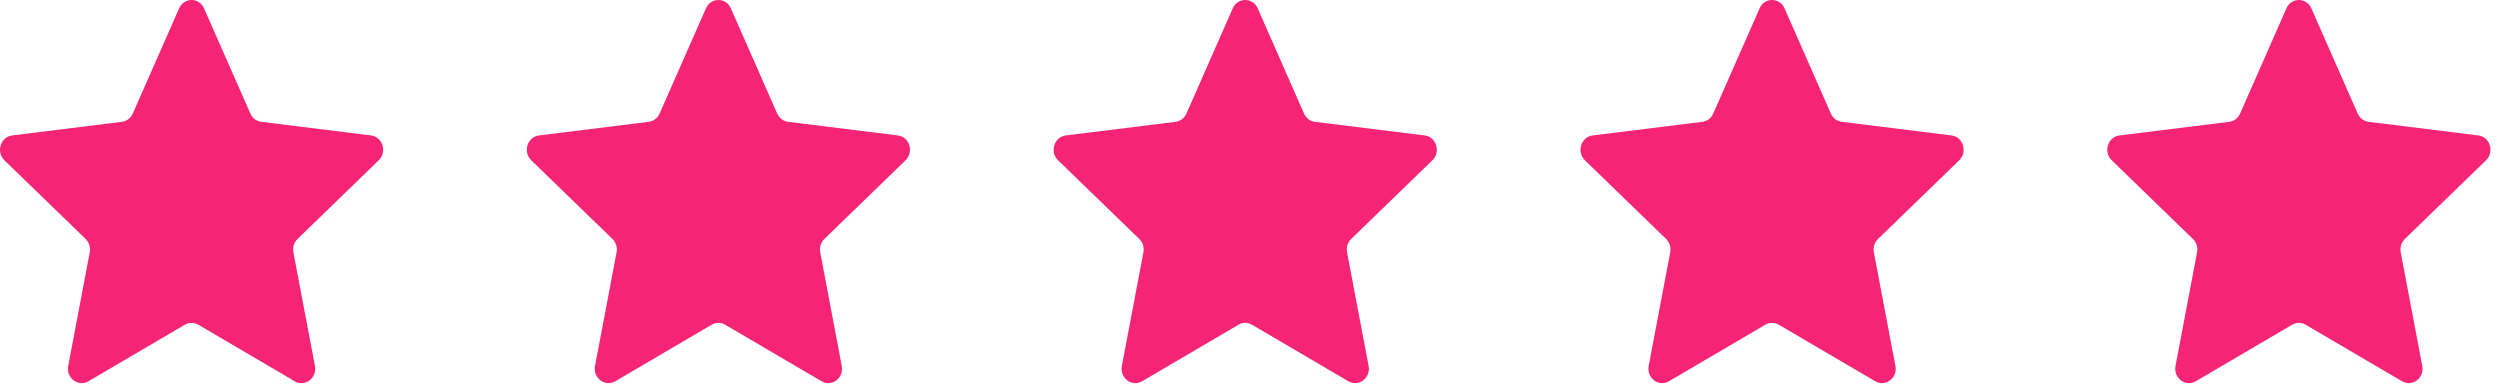
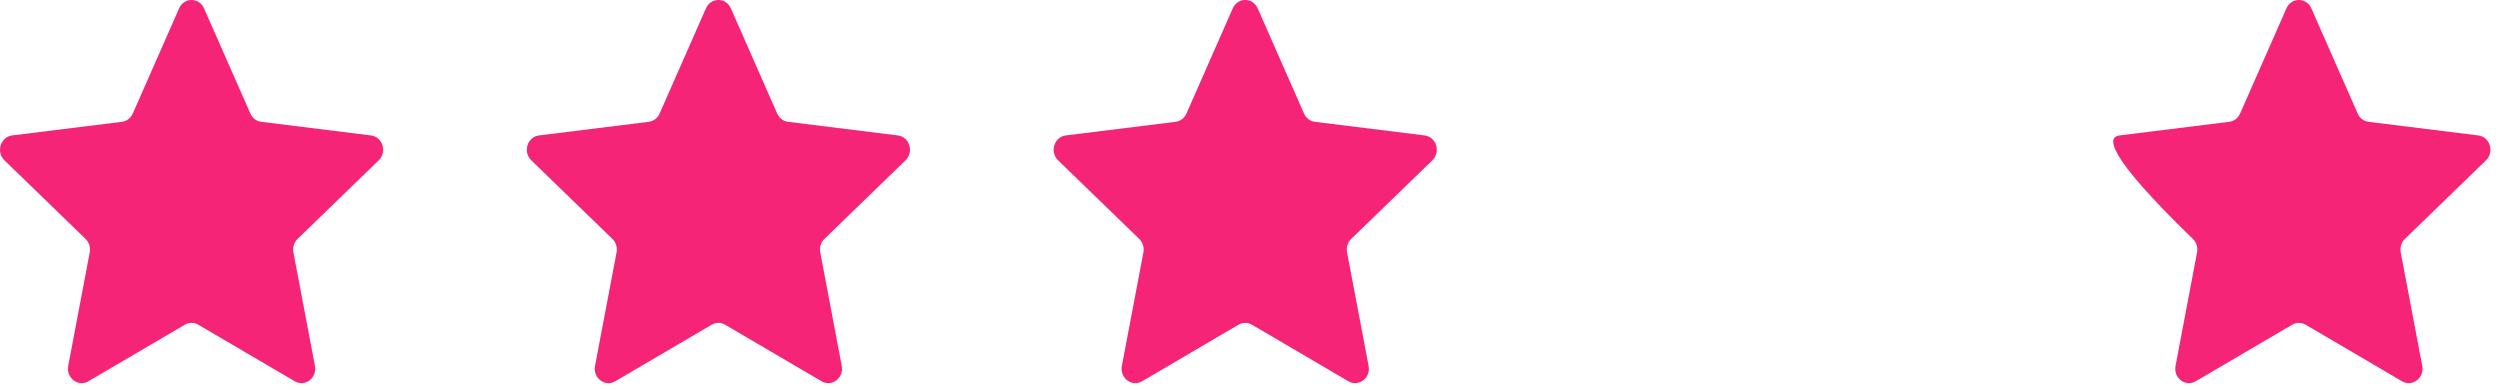
<svg xmlns="http://www.w3.org/2000/svg" fill="none" viewBox="0 0 109 17" height="17" width="109">
  <path fill="#F62476" d="M7.809 0.365C8.023 -0.122 8.682 -0.122 8.896 0.365L10.916 4.95C11.003 5.149 11.182 5.285 11.389 5.311L16.176 5.905C16.684 5.968 16.887 6.625 16.512 6.989L12.973 10.418C12.82 10.566 12.752 10.787 12.792 11.001L13.732 15.954C13.831 16.479 13.298 16.885 12.852 16.624L8.645 14.157C8.463 14.05 8.242 14.05 8.06 14.157L3.853 16.624C3.408 16.885 2.874 16.479 2.974 15.954L3.913 11.001C3.954 10.787 3.885 10.566 3.732 10.418L0.193 6.989C-0.182 6.625 0.022 5.968 0.529 5.905L5.316 5.311C5.523 5.285 5.702 5.149 5.79 4.95L7.809 0.365Z" />
  <path fill="#F62476" d="M30.779 0.365C30.993 -0.122 31.652 -0.122 31.866 0.365L33.885 4.95C33.973 5.149 34.152 5.285 34.359 5.311L39.146 5.905C39.653 5.968 39.857 6.625 39.482 6.989L35.943 10.418C35.79 10.566 35.721 10.787 35.762 11.001L36.701 15.954C36.801 16.479 36.267 16.885 35.822 16.624L31.615 14.157C31.433 14.05 31.212 14.05 31.03 14.157L26.823 16.624C26.377 16.885 25.844 16.479 25.943 15.954L26.883 11.001C26.924 10.787 26.855 10.566 26.702 10.418L23.163 6.989C22.788 6.625 22.991 5.968 23.499 5.905L28.286 5.311C28.493 5.285 28.672 5.149 28.759 4.95L30.779 0.365Z" />
  <path fill="#F62476" d="M53.748 0.365C53.962 -0.122 54.622 -0.122 54.836 0.365L56.855 4.95C56.942 5.149 57.121 5.285 57.328 5.311L62.116 5.905C62.623 5.968 62.827 6.625 62.452 6.989L58.912 10.418C58.76 10.566 58.691 10.787 58.732 11.001L59.671 15.954C59.771 16.479 59.237 16.885 58.791 16.624L54.585 14.157C54.403 14.05 54.181 14.05 54 14.157L49.793 16.624C49.347 16.885 48.813 16.479 48.913 15.954L49.853 11.001C49.893 10.787 49.825 10.566 49.672 10.418L46.132 6.989C45.757 6.625 45.961 5.968 46.468 5.905L51.256 5.311C51.463 5.285 51.642 5.149 51.729 4.95L53.748 0.365Z" />
-   <path fill="#F62476" d="M76.718 0.365C76.932 -0.122 77.592 -0.122 77.806 0.365L79.825 4.95C79.912 5.149 80.091 5.285 80.298 5.311L85.085 5.905C85.593 5.968 85.797 6.625 85.422 6.989L81.882 10.418C81.729 10.566 81.661 10.787 81.701 11.001L82.641 15.954C82.741 16.479 82.207 16.885 81.761 16.624L77.555 14.157C77.373 14.05 77.151 14.05 76.969 14.157L72.763 16.624C72.317 16.885 71.783 16.479 71.883 15.954L72.822 11.001C72.863 10.787 72.795 10.566 72.642 10.418L69.102 6.989C68.727 6.625 68.931 5.968 69.438 5.905L74.226 5.311C74.433 5.285 74.612 5.149 74.699 4.95L76.718 0.365Z" />
-   <path fill="#F62476" d="M99.688 0.365C99.902 -0.122 100.561 -0.122 100.775 0.365L102.795 4.95C102.882 5.149 103.061 5.285 103.268 5.311L108.055 5.905C108.563 5.968 108.766 6.625 108.391 6.989L104.852 10.418C104.699 10.566 104.631 10.787 104.671 11.001L105.611 15.954C105.71 16.479 105.177 16.885 104.731 16.624L100.524 14.157C100.342 14.05 100.121 14.05 99.939 14.157L95.733 16.624C95.287 16.885 94.753 16.479 94.853 15.954L95.792 11.001C95.833 10.787 95.764 10.566 95.611 10.418L92.072 6.989C91.697 6.625 91.901 5.968 92.408 5.905L97.195 5.311C97.402 5.285 97.581 5.149 97.669 4.95L99.688 0.365Z" />
+   <path fill="#F62476" d="M99.688 0.365C99.902 -0.122 100.561 -0.122 100.775 0.365L102.795 4.95C102.882 5.149 103.061 5.285 103.268 5.311L108.055 5.905C108.563 5.968 108.766 6.625 108.391 6.989L104.852 10.418C104.699 10.566 104.631 10.787 104.671 11.001L105.611 15.954C105.71 16.479 105.177 16.885 104.731 16.624L100.524 14.157C100.342 14.05 100.121 14.05 99.939 14.157L95.733 16.624C95.287 16.885 94.753 16.479 94.853 15.954L95.792 11.001C95.833 10.787 95.764 10.566 95.611 10.418C91.697 6.625 91.901 5.968 92.408 5.905L97.195 5.311C97.402 5.285 97.581 5.149 97.669 4.95L99.688 0.365Z" />
</svg>